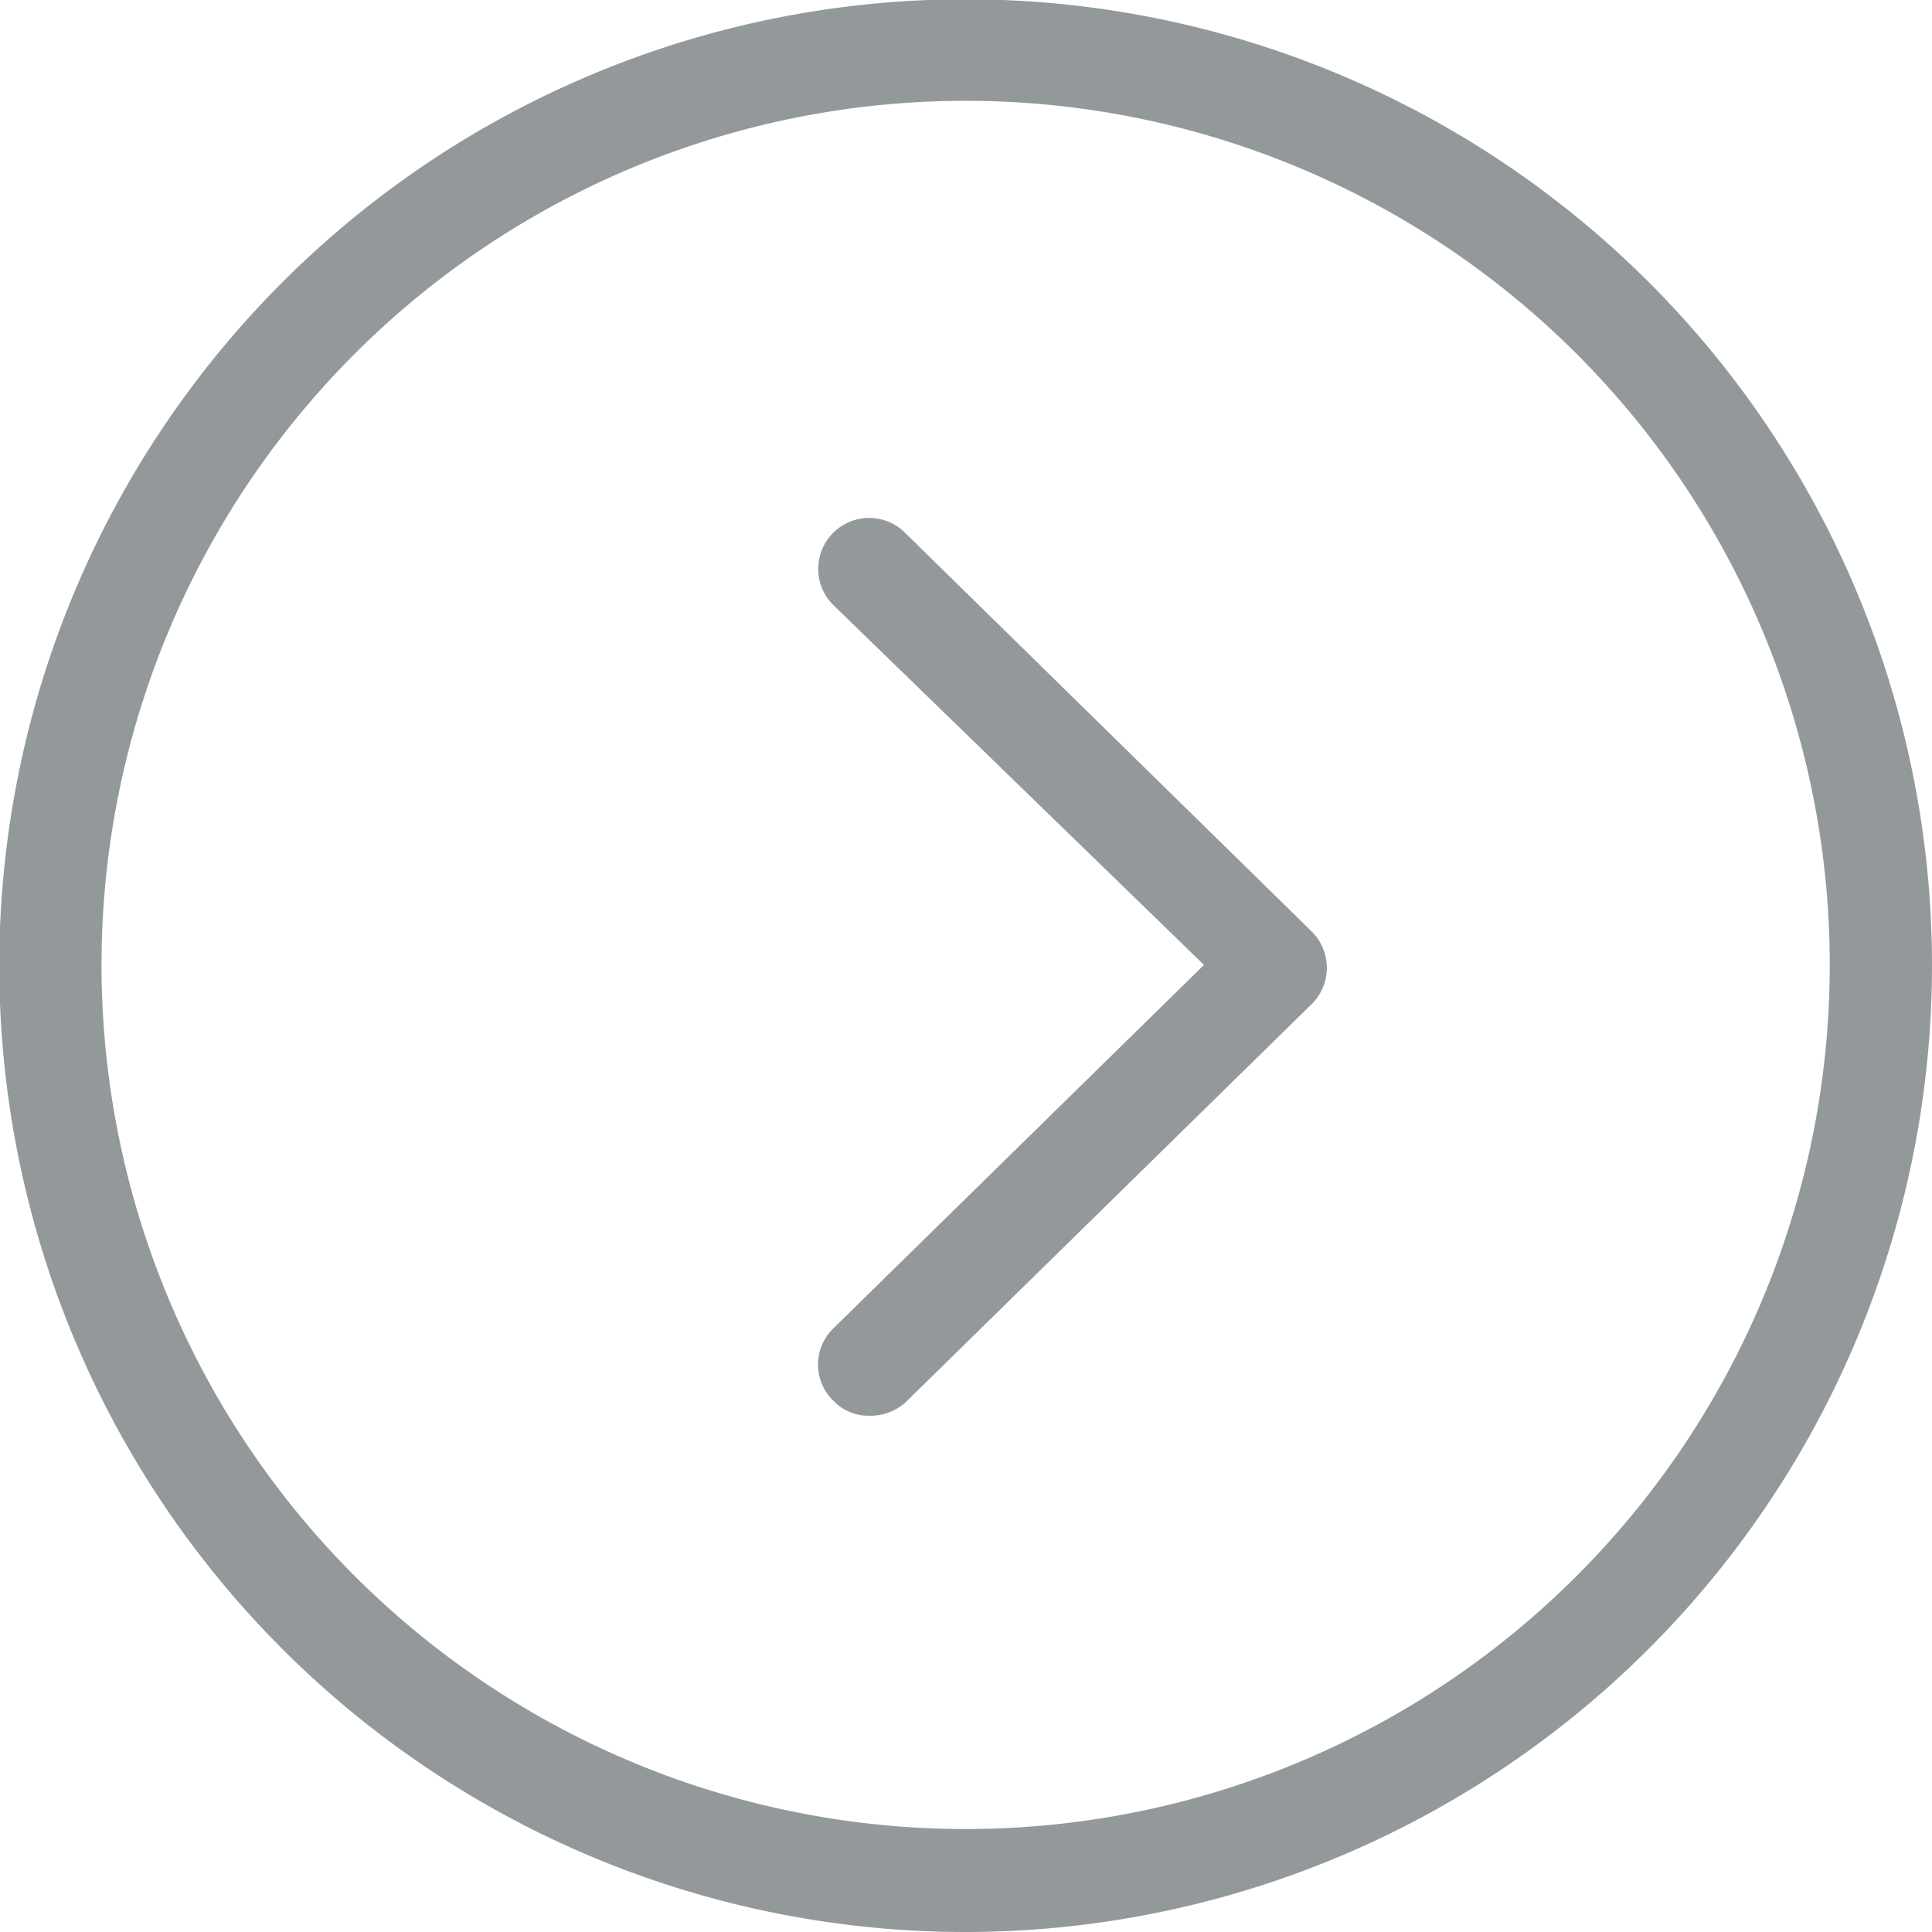
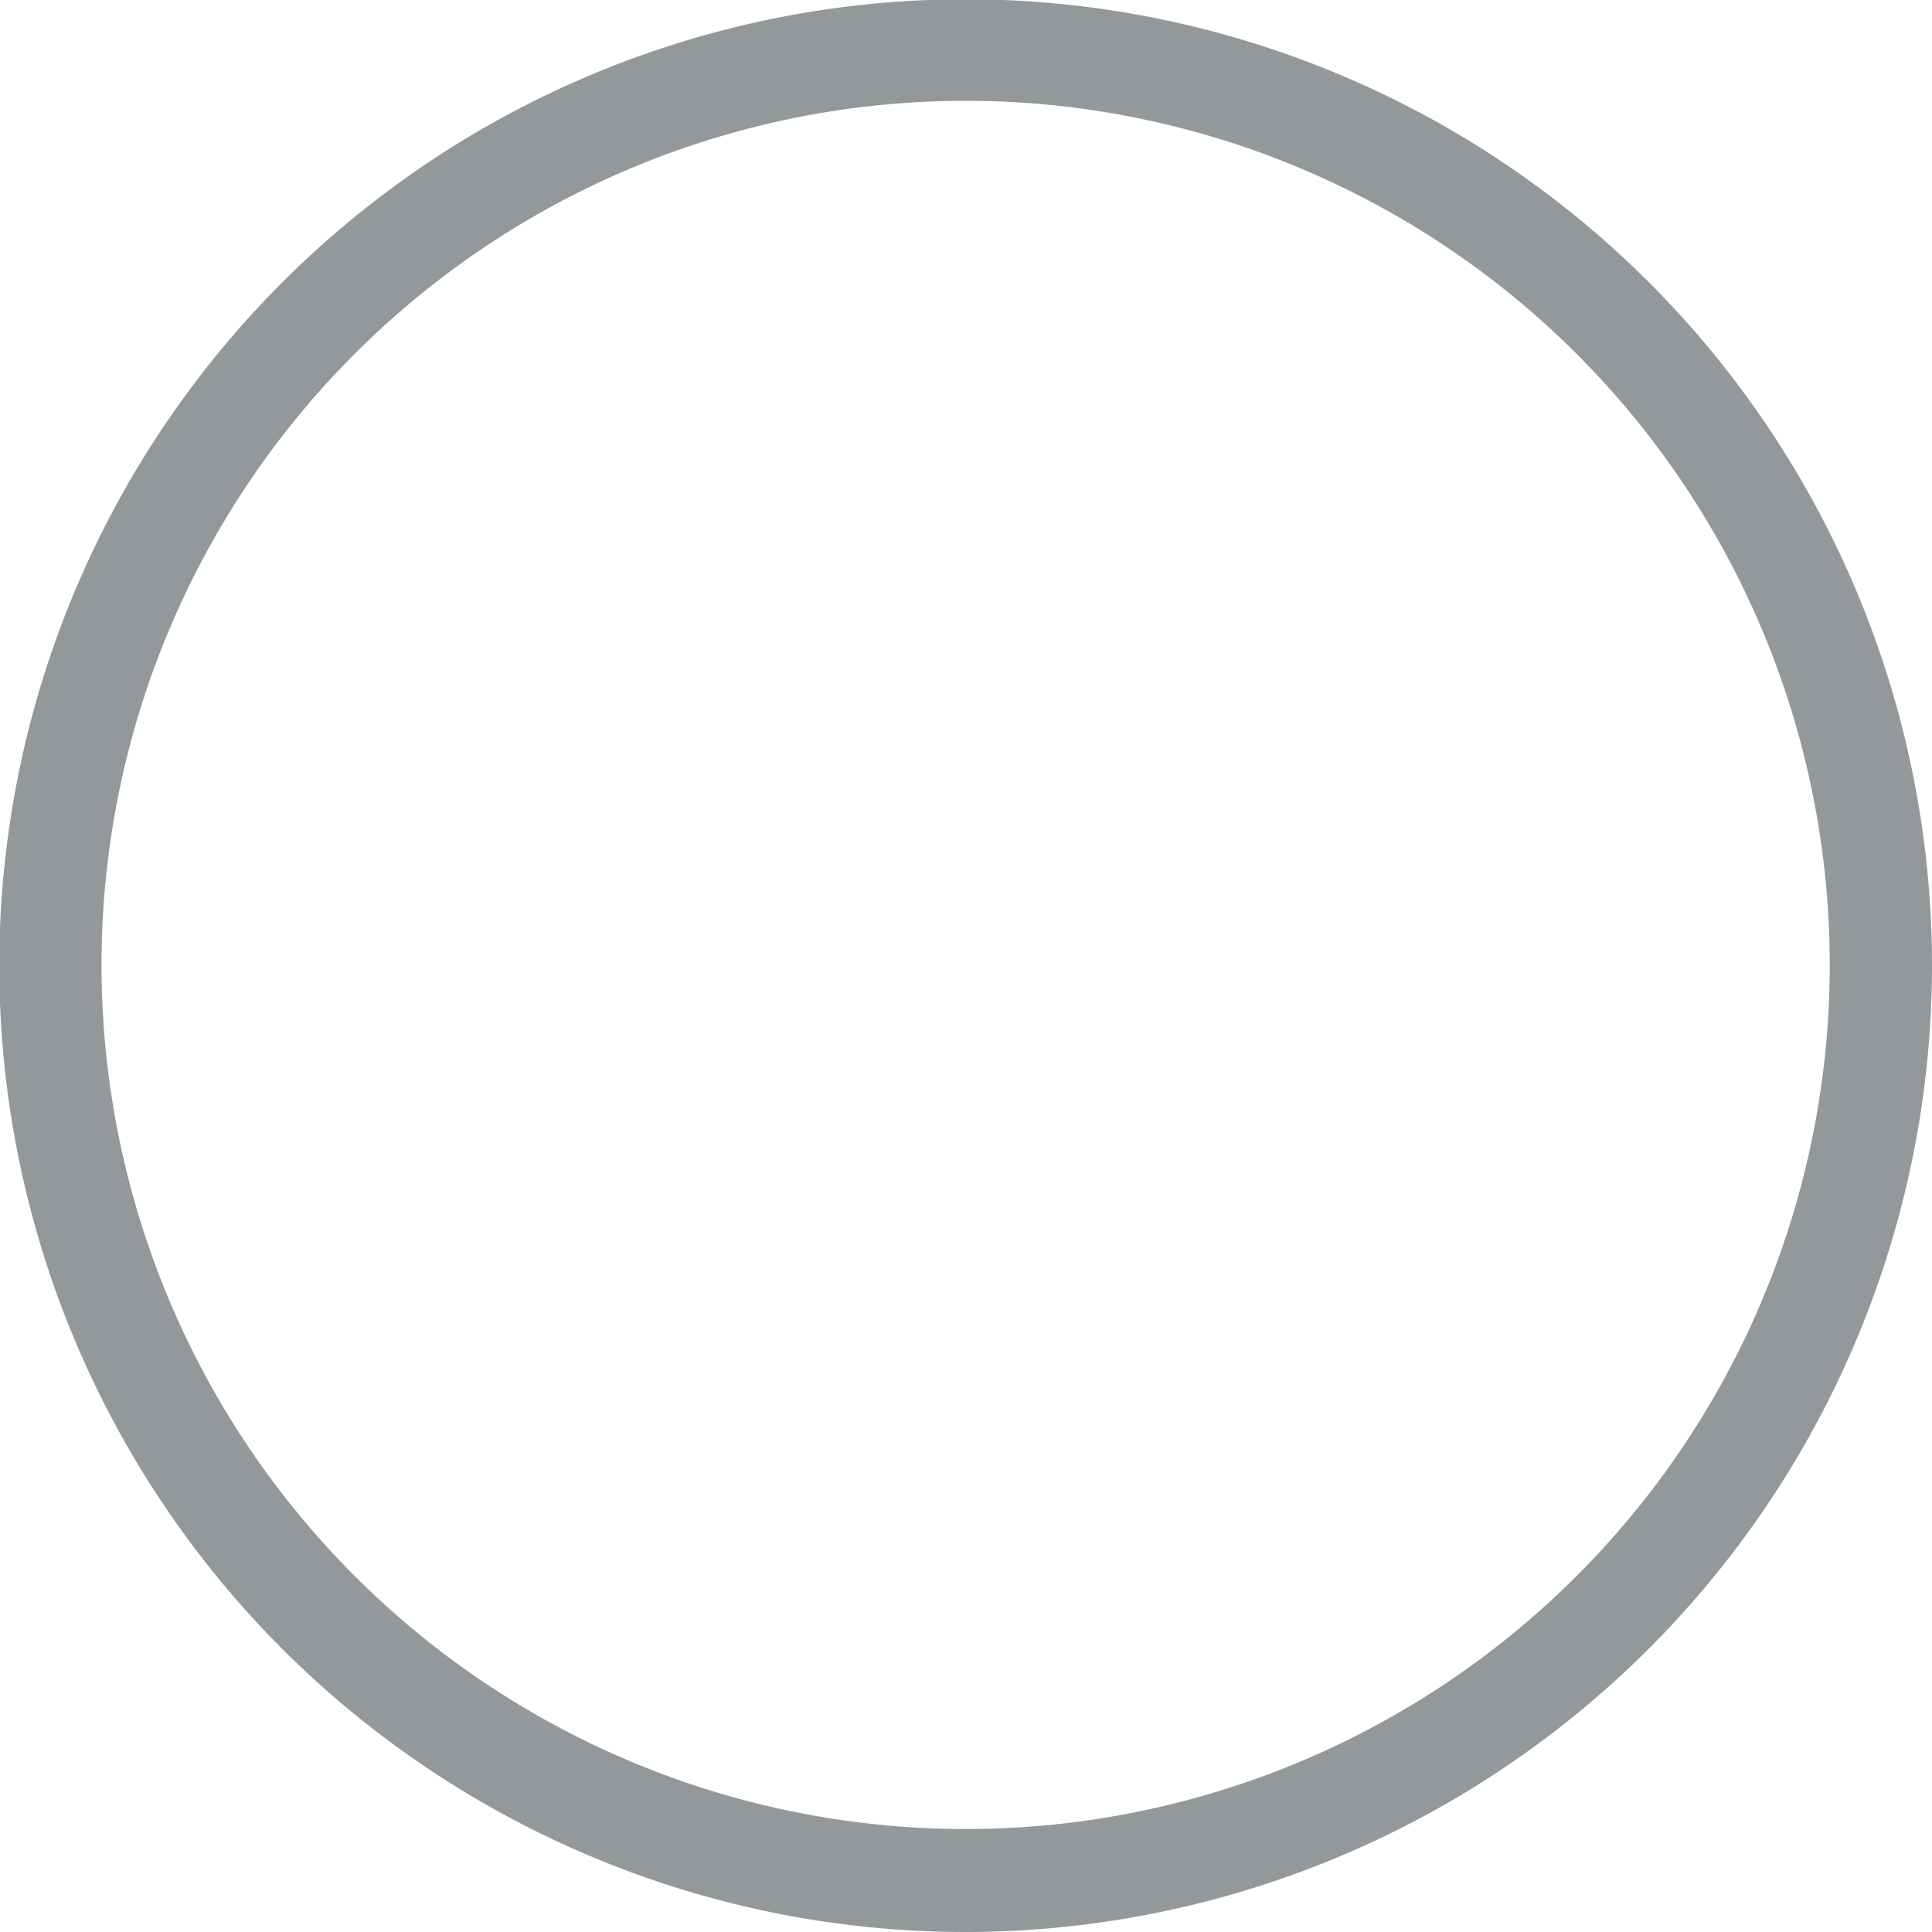
<svg xmlns="http://www.w3.org/2000/svg" viewBox="0 0 26.83 26.83">
  <defs>
    <style>.cls-1{fill:#93999a;}</style>
  </defs>
  <g id="Capa_2" data-name="Capa 2">
    <g id="Capa_1-2" data-name="Capa 1">
-       <path class="cls-1" d="M12.07,19.66a.67.67,0,0,1-.5-.21.7.7,0,0,1,0-1l5.15-5.05-5.15-5a.7.7,0,0,1,1-1l5.65,5.54a.71.71,0,0,1,0,1l-5.65,5.54A.73.73,0,0,1,12.07,19.66Z" />
      <path class="cls-1" d="M13.41,26.83A13.42,13.42,0,1,1,26.83,13.41,13.43,13.43,0,0,1,13.41,26.83Zm0-25.43a12,12,0,1,0,12,12A12,12,0,0,0,13.41,1.4Z" />
    </g>
  </g>
</svg>